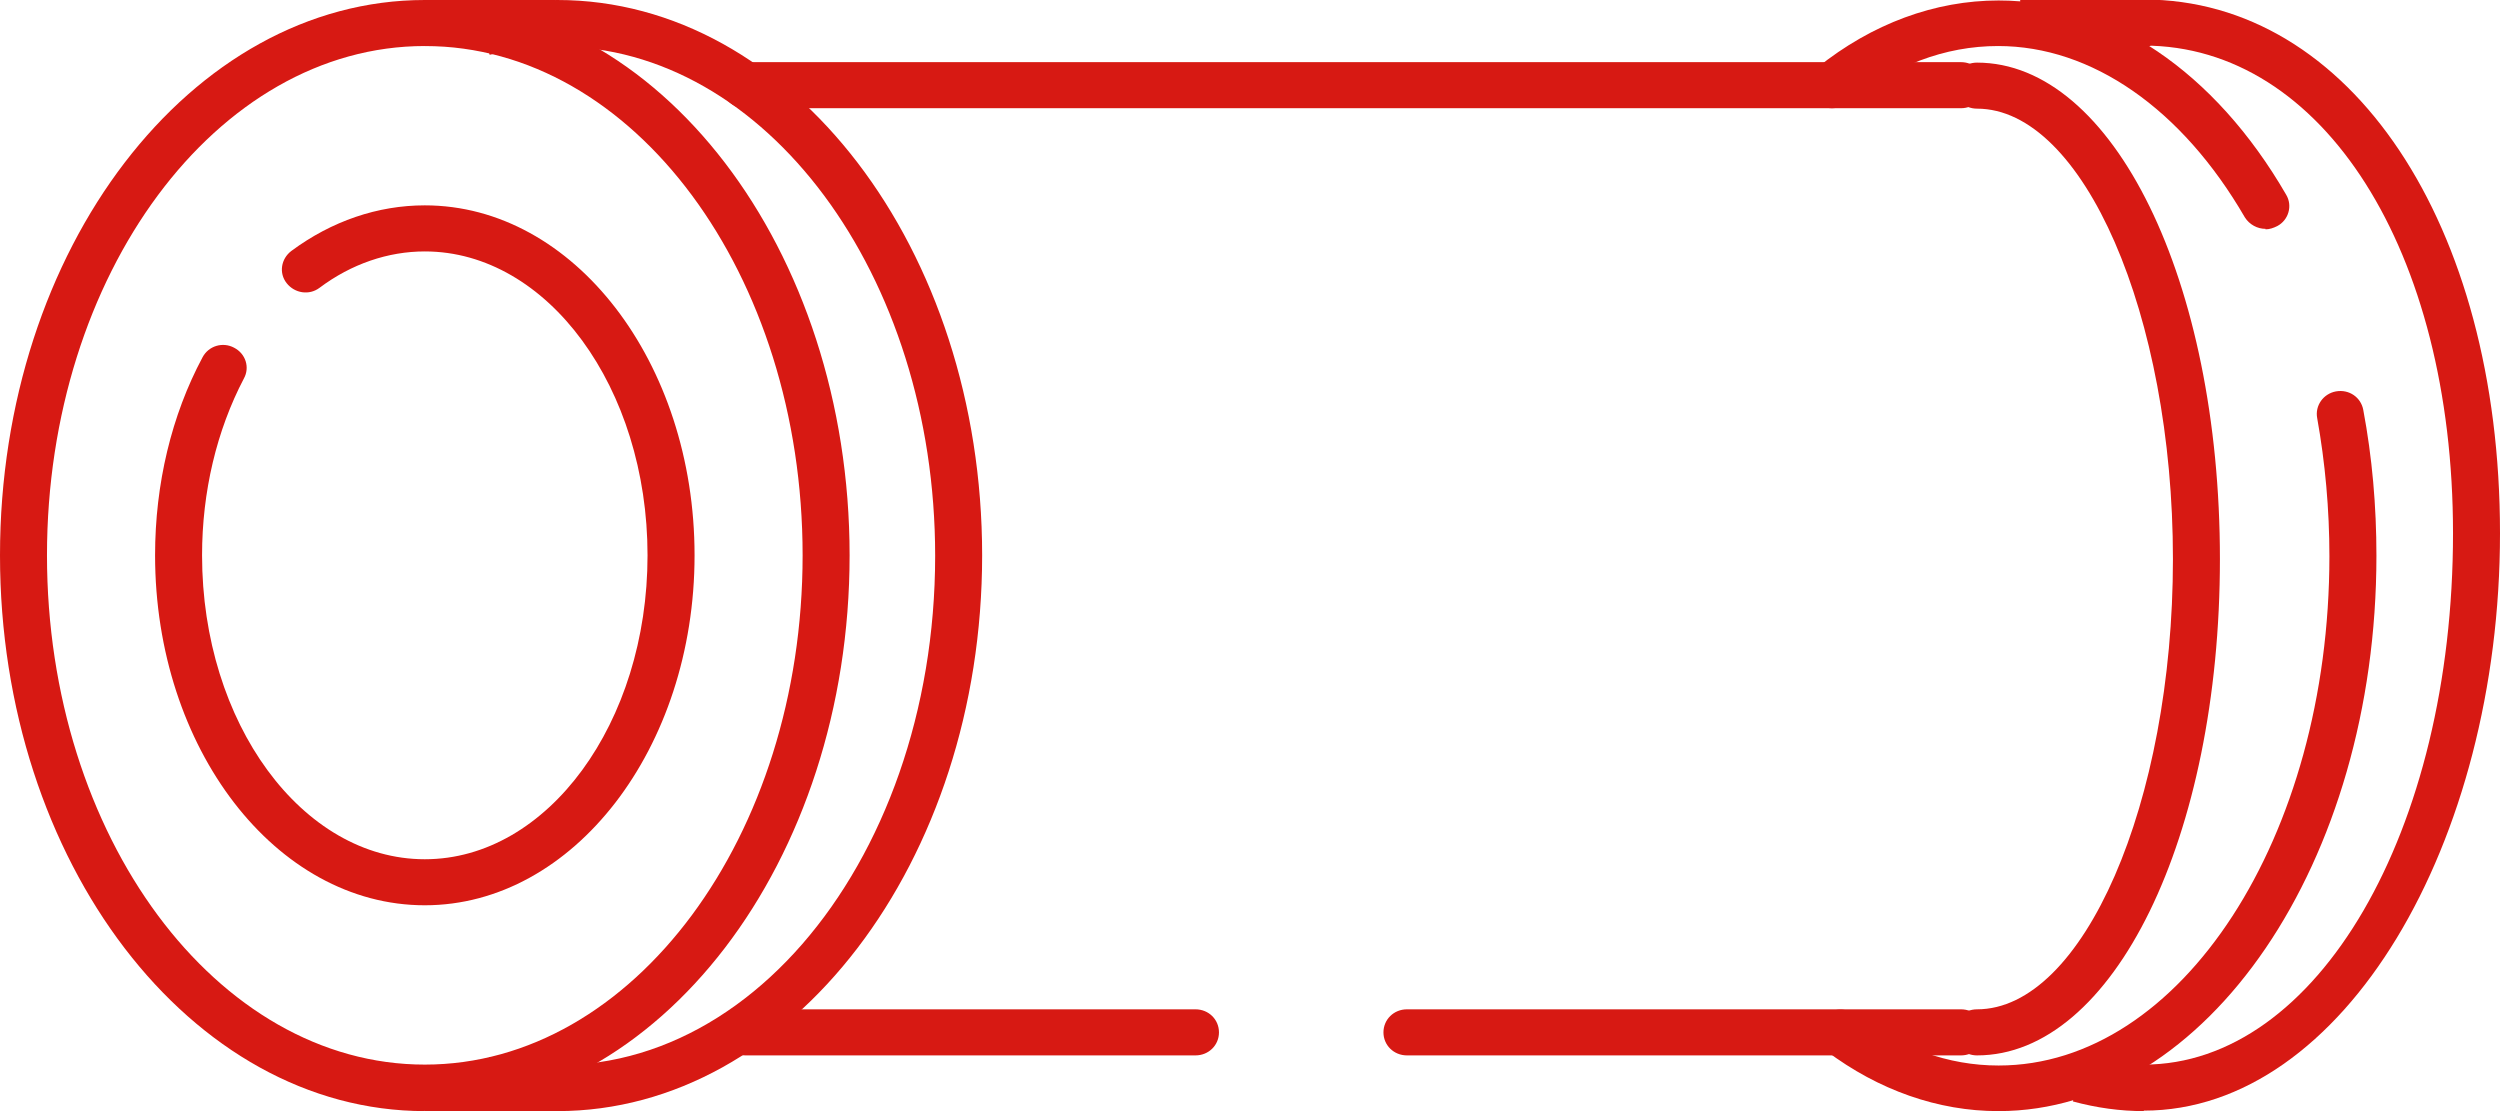
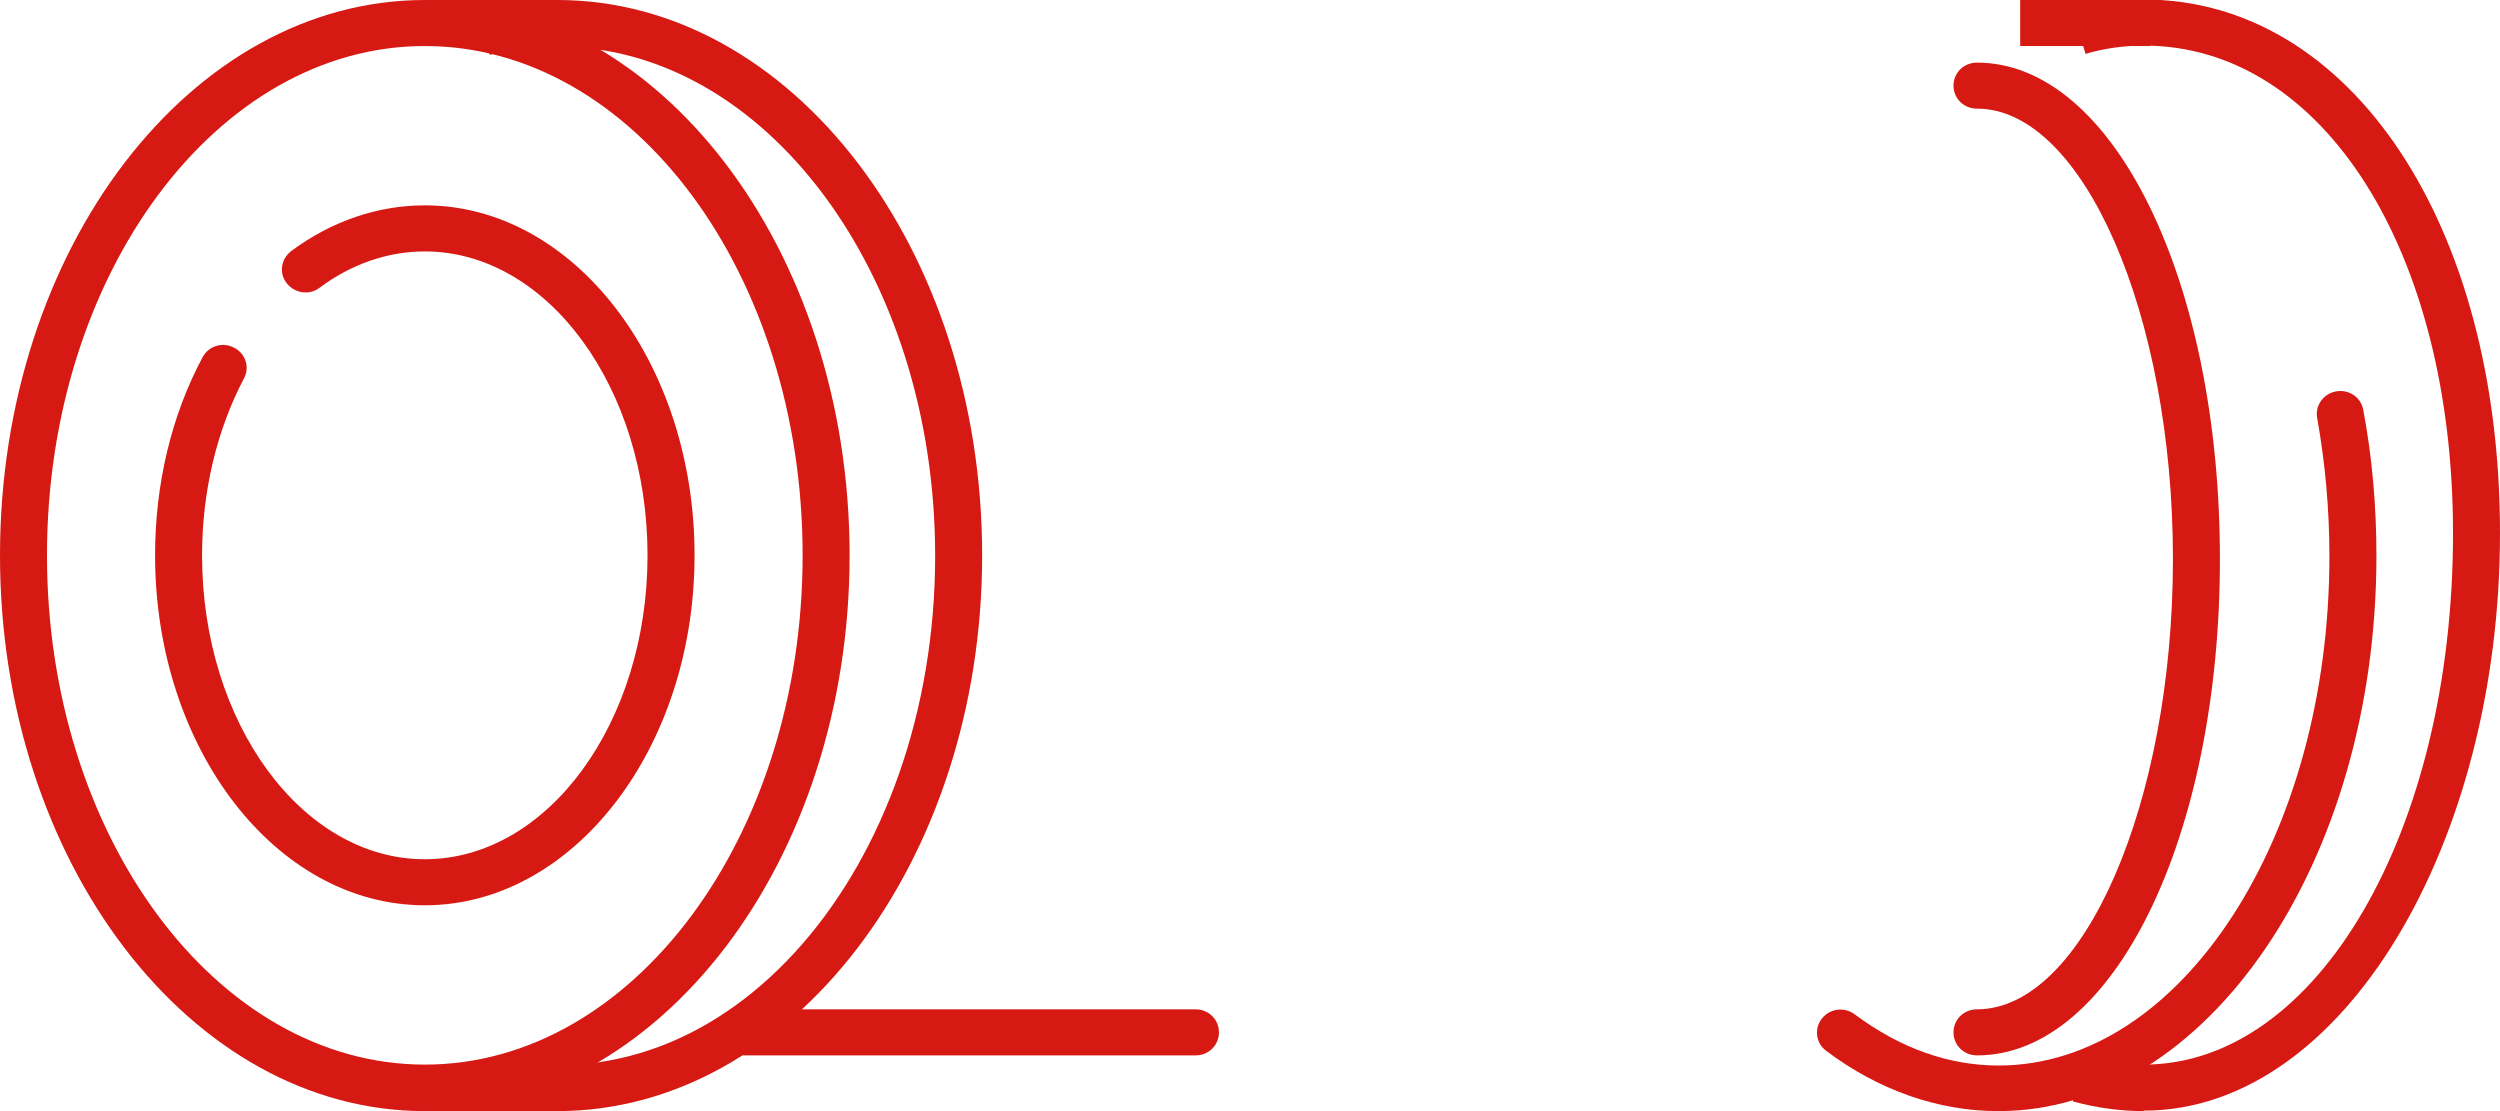
<svg xmlns="http://www.w3.org/2000/svg" width="63" height="28" viewBox="0 0 63 28" fill="none">
  <g id="icon" clip-path="url(#clip0_1632_65)">
    <g id="concrete-pipe-icon 1">
      <path id="Vector" d="M10.705 28C4.808 28 0 21.722 0 13.994C0 6.266 4.808 0 10.705 0C16.603 0 21.41 6.278 21.41 13.994C21.41 21.711 16.603 27.988 10.705 27.988V28ZM10.705 1.16C5.459 1.16 1.184 6.916 1.184 13.994C1.184 21.073 5.459 26.828 10.705 26.828C15.951 26.828 20.226 21.073 20.226 13.994C20.226 6.916 15.963 1.16 10.705 1.16Z" fill="#D71913" />
      <path id="Vector_2" d="M10.705 22.813C6.951 22.813 3.908 18.856 3.908 13.994C3.908 12.195 4.322 10.466 5.104 9.004C5.258 8.714 5.613 8.61 5.897 8.761C6.193 8.912 6.3 9.26 6.146 9.538C5.459 10.849 5.092 12.393 5.092 13.994C5.092 18.218 7.614 21.653 10.705 21.653C13.796 21.653 16.318 18.218 16.318 13.994C16.318 9.77 13.796 6.336 10.705 6.336C9.782 6.336 8.858 6.649 8.053 7.252C7.792 7.45 7.425 7.391 7.224 7.136C7.022 6.881 7.082 6.521 7.342 6.324C8.36 5.57 9.521 5.175 10.705 5.175C14.459 5.175 17.503 9.132 17.503 13.994C17.503 18.856 14.447 22.813 10.705 22.813Z" fill="#D71913" />
      <path id="Vector_3" d="M14.045 28C13.393 28 12.719 27.919 12.055 27.768L12.328 26.642C18.379 28.058 23.566 21.838 23.566 14.006C23.566 6.927 19.291 1.172 14.045 1.172C13.476 1.172 12.896 1.242 12.339 1.381L12.043 0.255C12.707 0.093 13.37 0 14.045 0C19.954 0 24.75 6.278 24.75 13.994C24.75 21.711 19.942 28 14.045 28Z" fill="#D71913" />
      <path id="Vector_4" d="M13.986 0H10.705V1.16H13.986V0Z" fill="#D71913" />
      <path id="Vector_5" d="M50.353 28C48.849 28 47.345 27.478 46.018 26.48C45.758 26.283 45.711 25.923 45.912 25.668C46.113 25.412 46.48 25.366 46.741 25.563C47.878 26.41 49.097 26.851 50.364 26.851C54.959 26.851 58.701 21.096 58.701 14.017C58.701 12.834 58.595 11.662 58.393 10.536C58.334 10.223 58.547 9.921 58.867 9.863C59.199 9.805 59.495 10.014 59.554 10.327C59.779 11.523 59.886 12.752 59.886 14.006C59.886 21.722 55.611 28 50.364 28H50.353Z" fill="#D71913" />
-       <path id="Vector_6" d="M57.091 5.767C56.889 5.767 56.688 5.663 56.57 5.477C54.983 2.738 52.709 1.16 50.353 1.16C49.014 1.16 47.724 1.648 46.539 2.599C46.291 2.797 45.912 2.762 45.711 2.518C45.509 2.274 45.545 1.903 45.793 1.706C47.179 0.592 48.766 0.012 50.364 0.012C53.171 0.012 55.812 1.799 57.612 4.908C57.778 5.187 57.671 5.547 57.387 5.697C57.292 5.744 57.197 5.779 57.091 5.779V5.767Z" fill="#D71913" />
      <path id="Vector_7" d="M54.024 28C53.431 28 52.839 27.919 52.236 27.756L52.543 26.631C53.041 26.758 53.55 26.828 54.024 26.828C58.393 26.828 61.816 20.945 61.816 13.437C61.816 6.324 58.535 1.149 54.024 1.149C53.526 1.149 53.029 1.218 52.555 1.358L52.224 0.244C52.816 0.07 53.42 -0.012 54.024 -0.012C59.222 -0.012 63 5.639 63 13.437C63 21.235 59.056 27.988 54.024 27.988V28Z" fill="#D71913" />
      <path id="Vector_8" d="M54.189 0H50.909V1.16H54.189V0Z" fill="#D71913" />
      <path id="Vector_9" d="M14.021 26.84H10.705V28H14.021V26.84Z" fill="#D71913" />
-       <path id="Vector_10" d="M49.417 2.727H18.782C18.45 2.727 18.189 2.471 18.189 2.147C18.189 1.822 18.45 1.566 18.782 1.566H49.417C49.749 1.566 50.009 1.822 50.009 2.147C50.009 2.471 49.749 2.727 49.417 2.727Z" fill="#D71913" />
      <path id="Vector_11" d="M30.126 26.596H18.782C18.45 26.596 18.189 26.34 18.189 26.016C18.189 25.691 18.45 25.435 18.782 25.435H30.126C30.458 25.435 30.718 25.691 30.718 26.016C30.718 26.34 30.458 26.596 30.126 26.596Z" fill="#D71913" />
-       <path id="Vector_12" d="M49.417 26.596H35.455C35.124 26.596 34.863 26.34 34.863 26.016C34.863 25.691 35.124 25.435 35.455 25.435H49.417C49.749 25.435 50.009 25.691 50.009 26.016C50.009 26.34 49.749 26.596 49.417 26.596Z" fill="#D71913" />
      <path id="Vector_13" d="M49.82 26.596C49.488 26.596 49.228 26.34 49.228 26.016C49.228 25.691 49.488 25.435 49.82 25.435C52.496 25.435 54.758 20.237 54.758 14.087C54.758 7.937 52.496 2.738 49.82 2.738C49.488 2.738 49.228 2.483 49.228 2.158C49.228 1.833 49.488 1.578 49.82 1.578C53.254 1.578 55.942 7.078 55.942 14.087C55.942 21.096 53.254 26.596 49.82 26.596Z" fill="#D71913" />
    </g>
  </g>
  <defs>
    <clipPath id="clip0_1632_65">
      <rect width="63" height="28" fill="white" />
    </clipPath>
  </defs>
</svg>